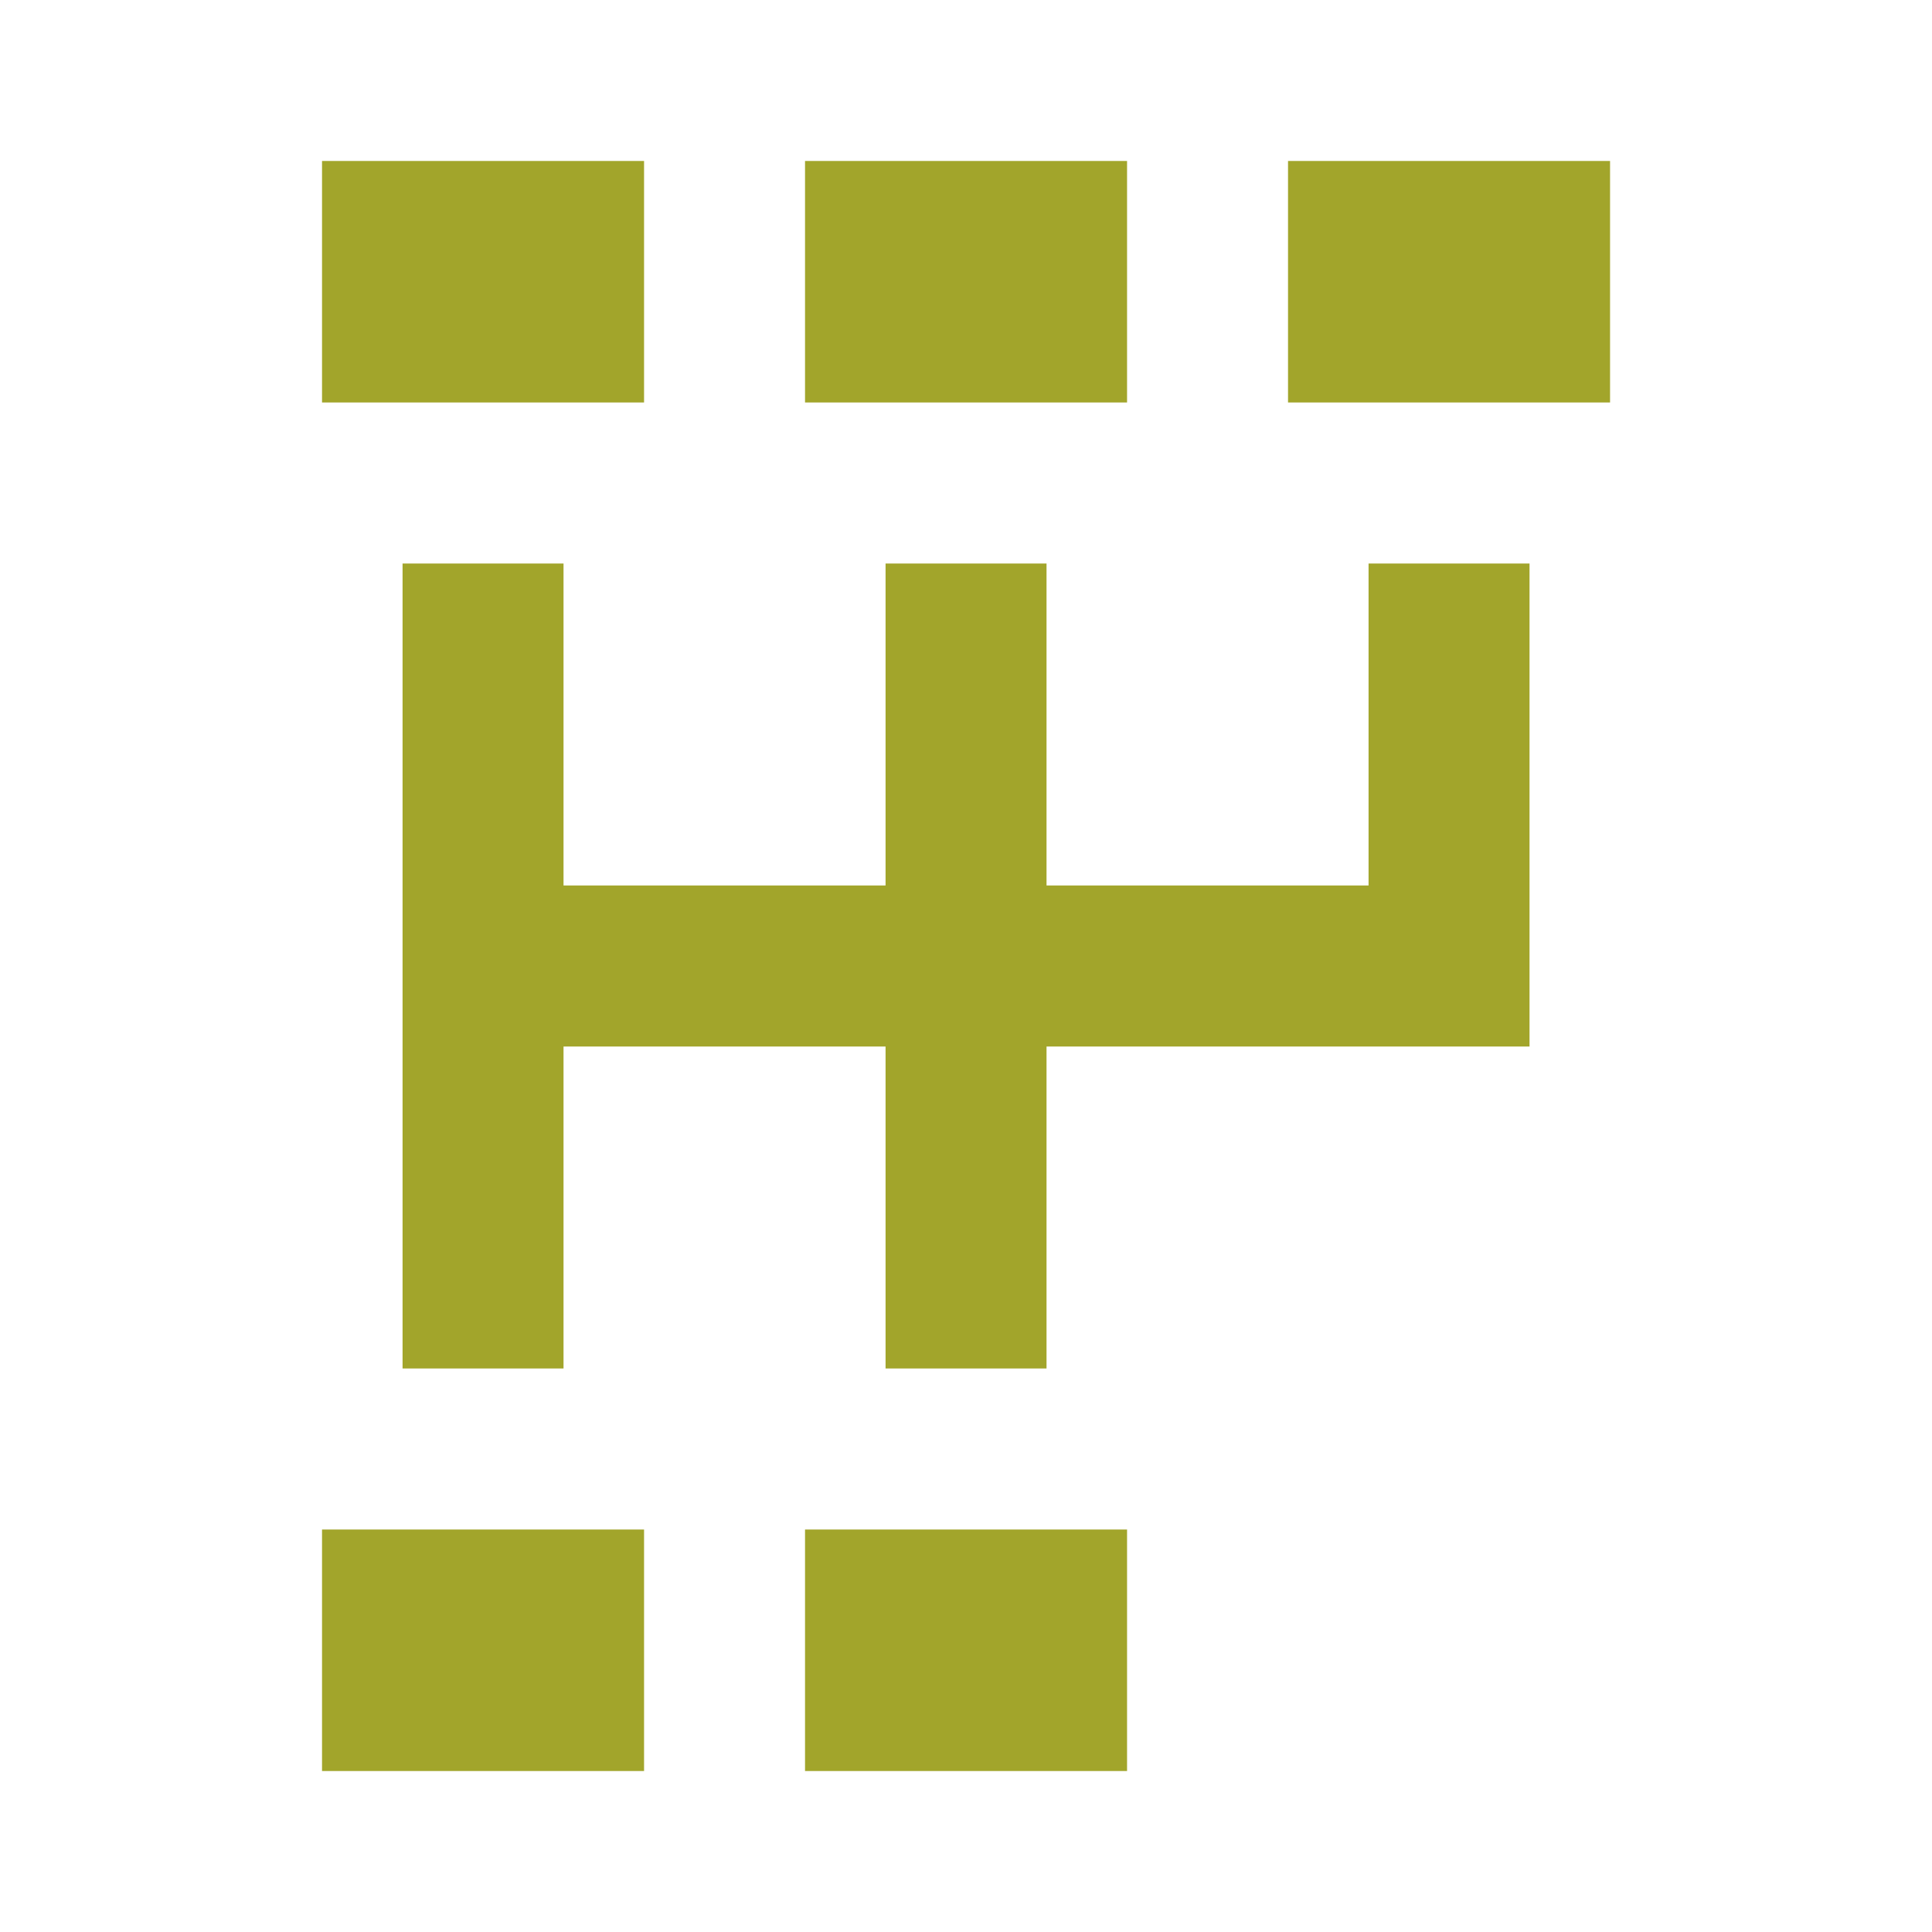
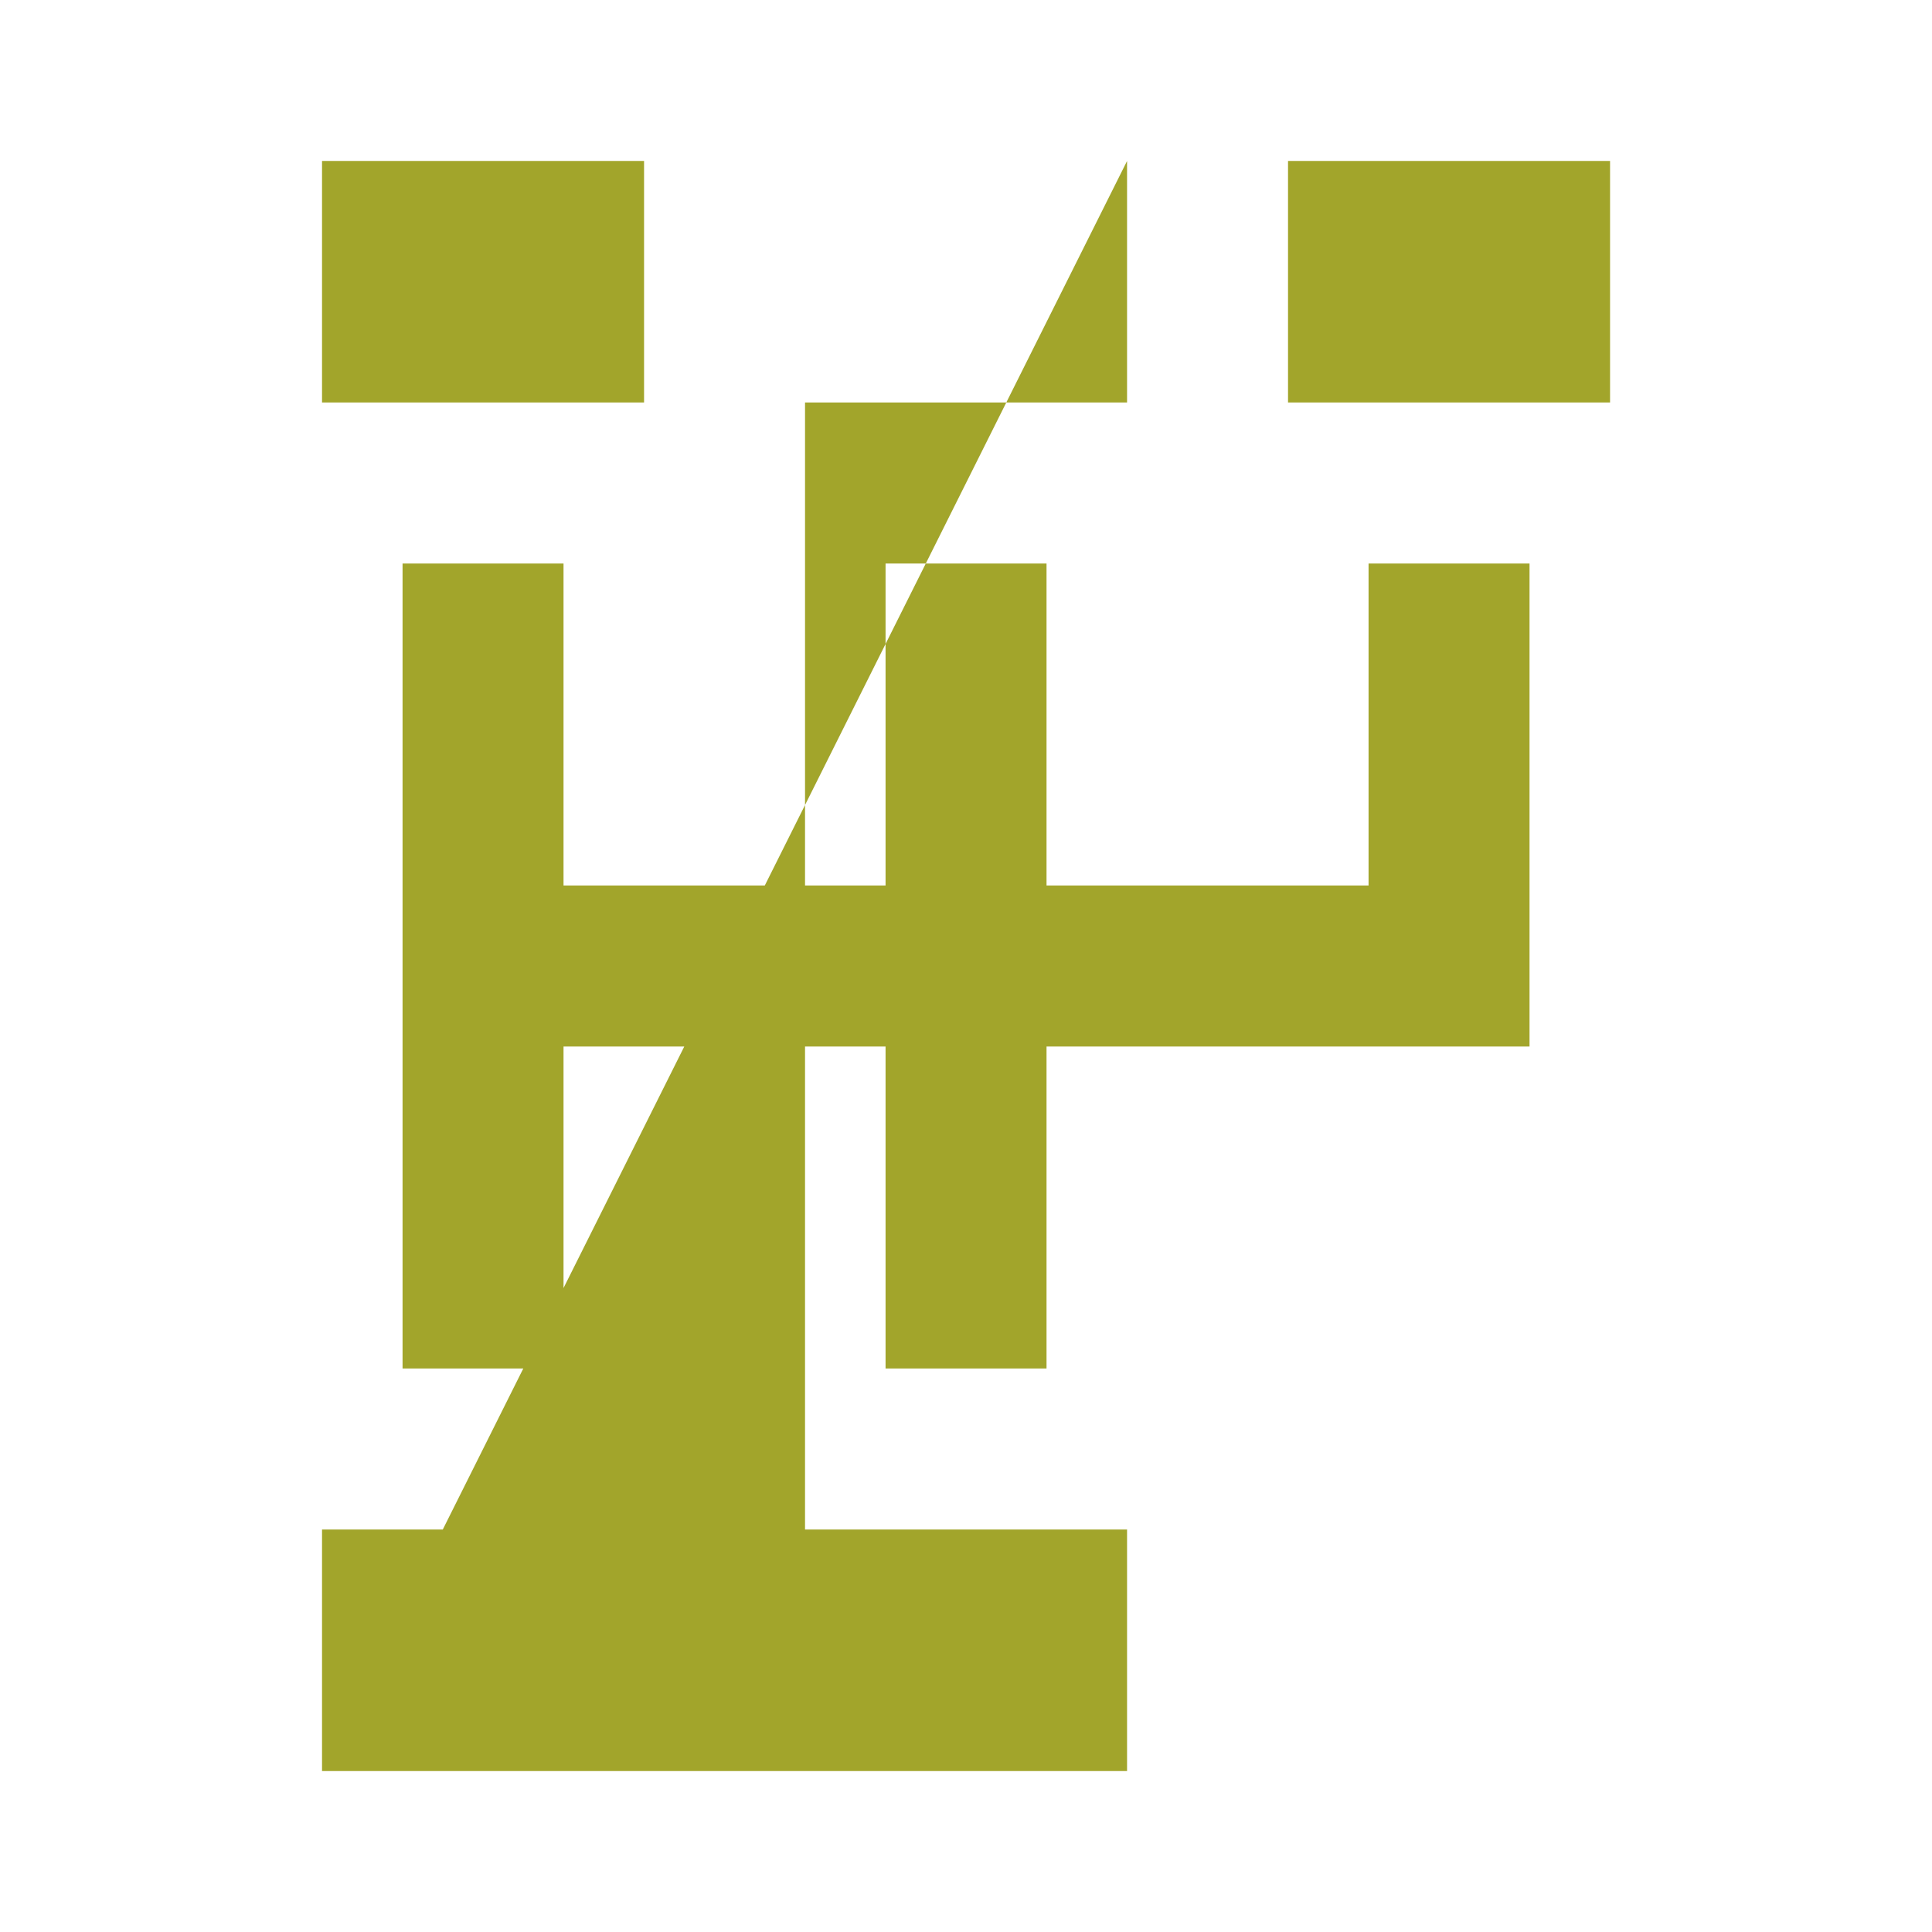
<svg xmlns="http://www.w3.org/2000/svg" width="22" height="22" viewBox="0 0 22 22" fill="none">
-   <path d="M7.334 4.583H3.667V1.833H7.334V4.583ZM3.667 20.167H7.334V17.417H3.667V20.167ZM12.834 1.833H9.167V4.583H12.834V1.833ZM9.167 20.167H12.834V17.417H9.167V20.167ZM14.667 1.833V4.583H18.334V1.833H14.667ZM15.584 10.083H11.917V6.417H10.084V10.083H6.417V6.417H4.584V15.583H6.417V11.917H10.084V15.583H11.917V11.917H17.417V6.417H15.584V10.083Z" fill="#A2A52B" />
+   <path d="M7.334 4.583H3.667V1.833H7.334V4.583ZM3.667 20.167H7.334V17.417H3.667V20.167ZH9.167V4.583H12.834V1.833ZM9.167 20.167H12.834V17.417H9.167V20.167ZM14.667 1.833V4.583H18.334V1.833H14.667ZM15.584 10.083H11.917V6.417H10.084V10.083H6.417V6.417H4.584V15.583H6.417V11.917H10.084V15.583H11.917V11.917H17.417V6.417H15.584V10.083Z" fill="#A2A52B" />
</svg>